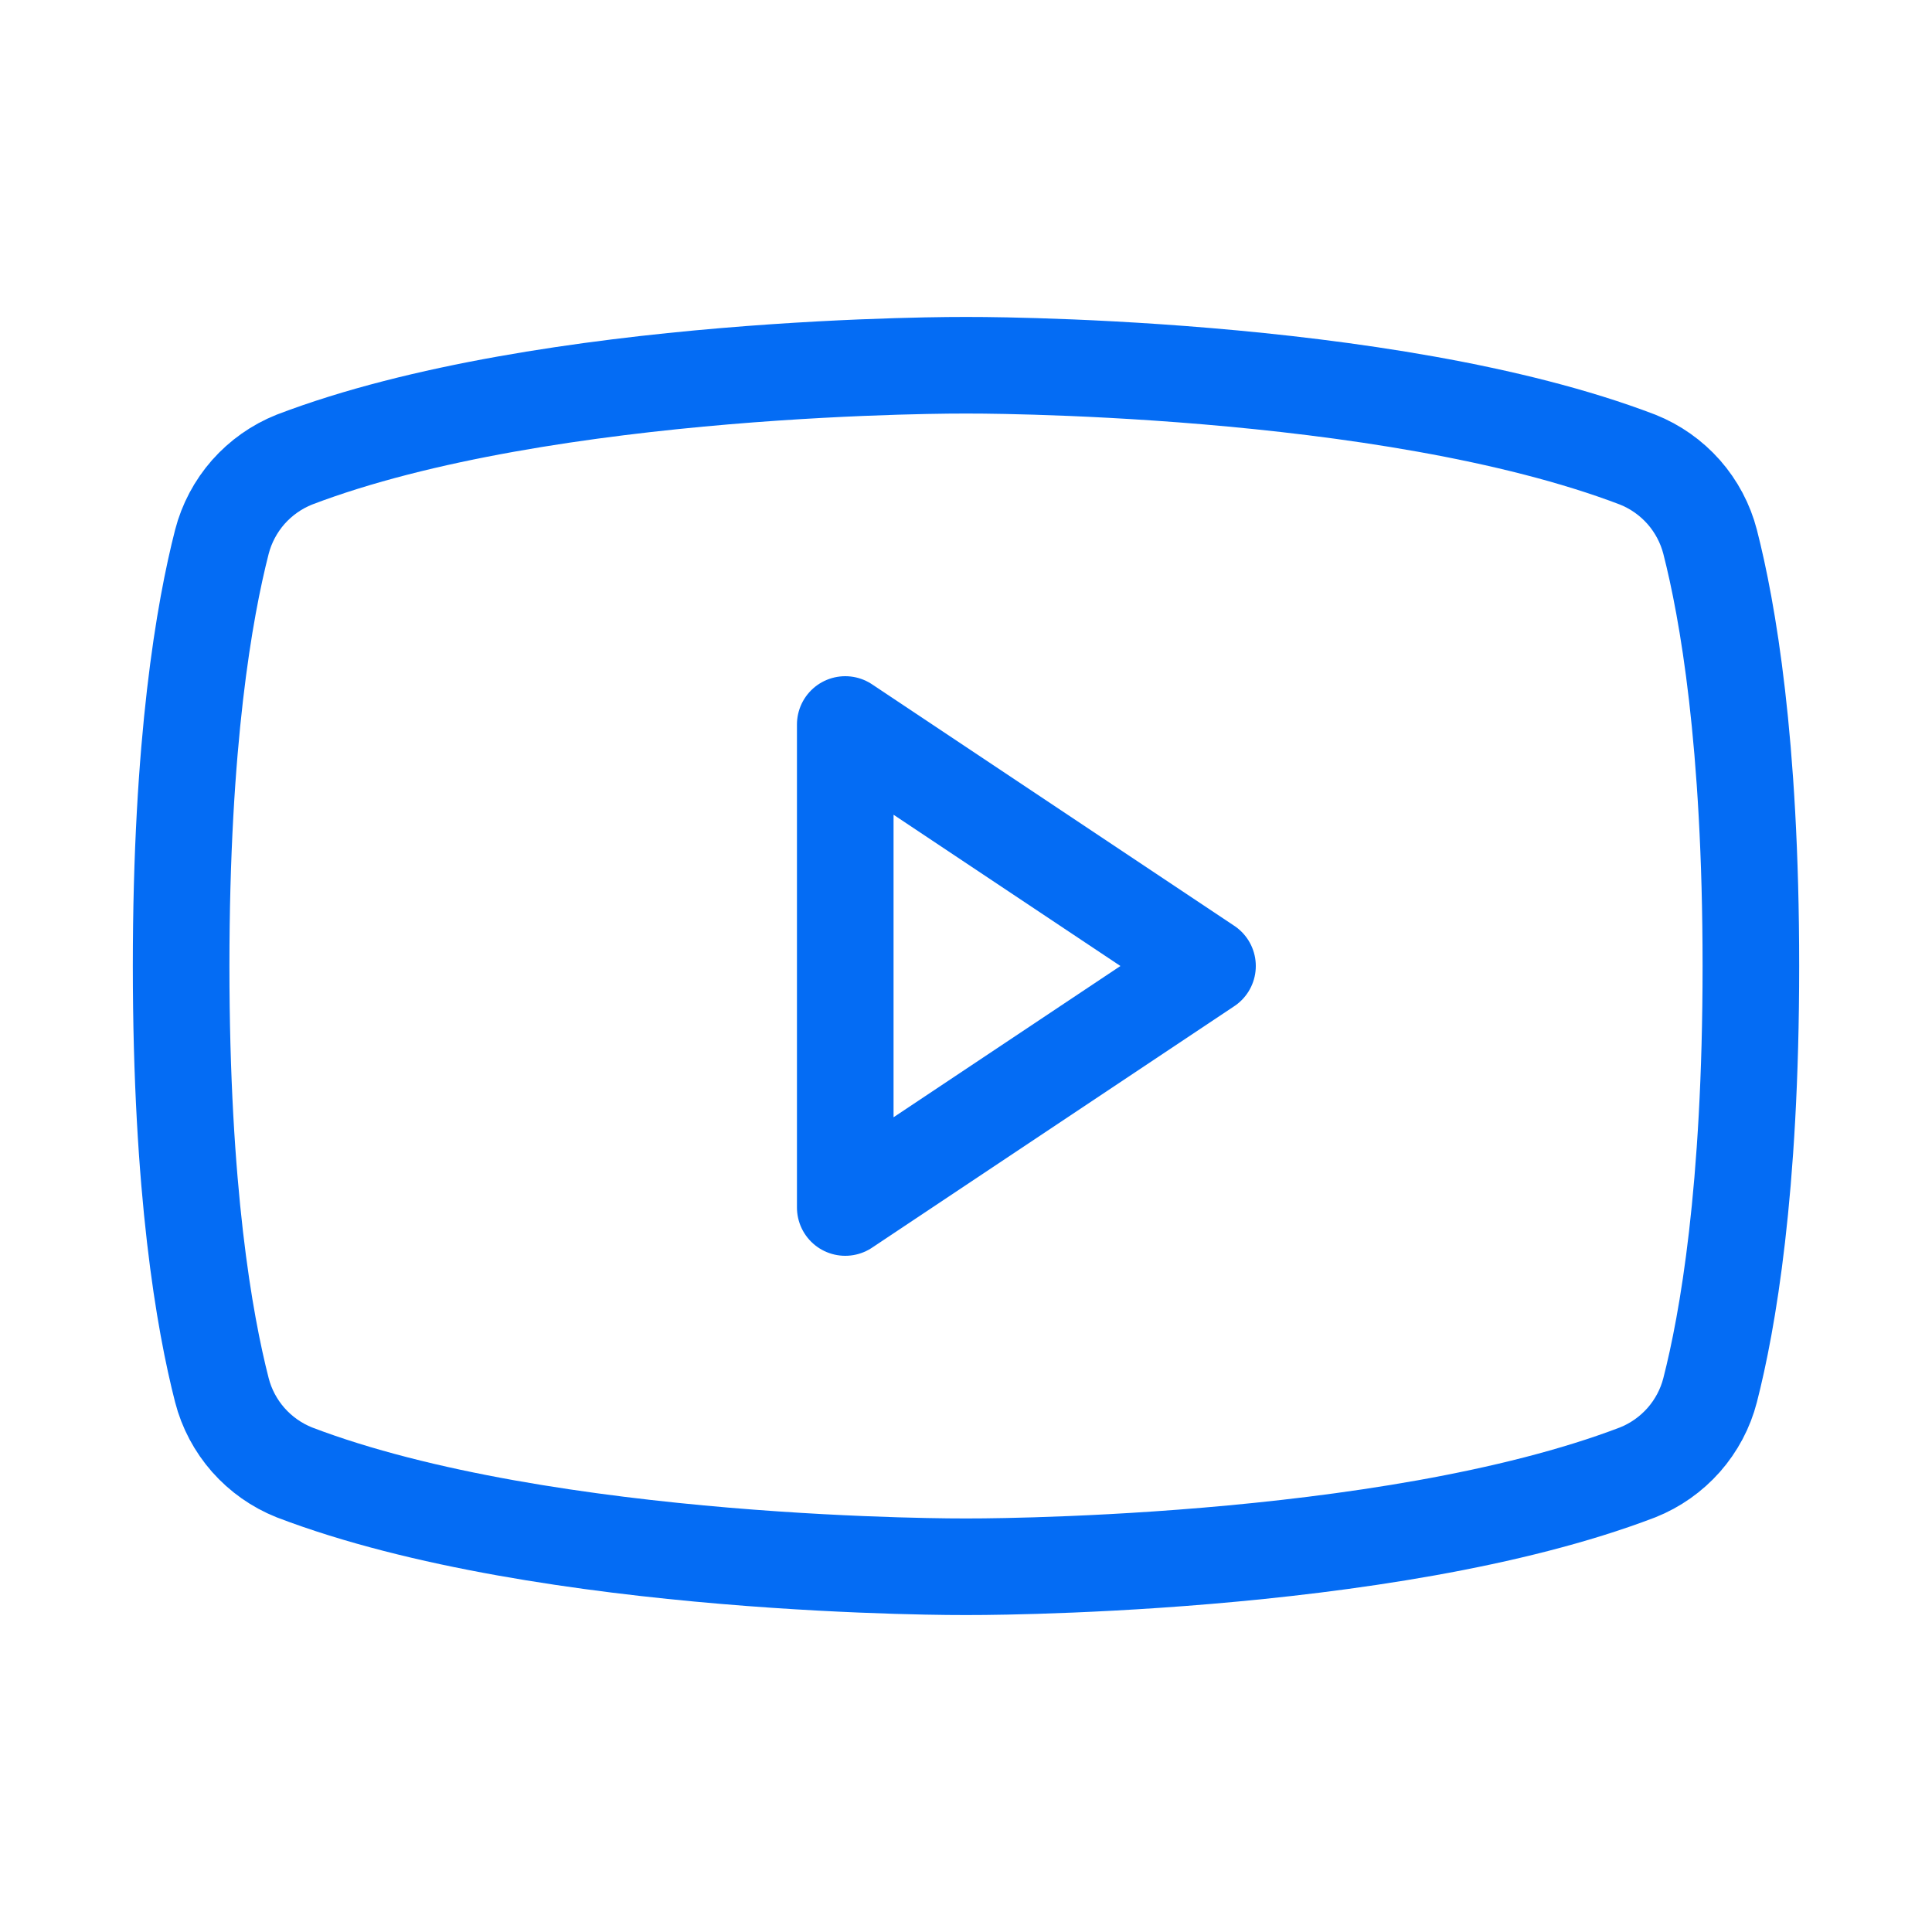
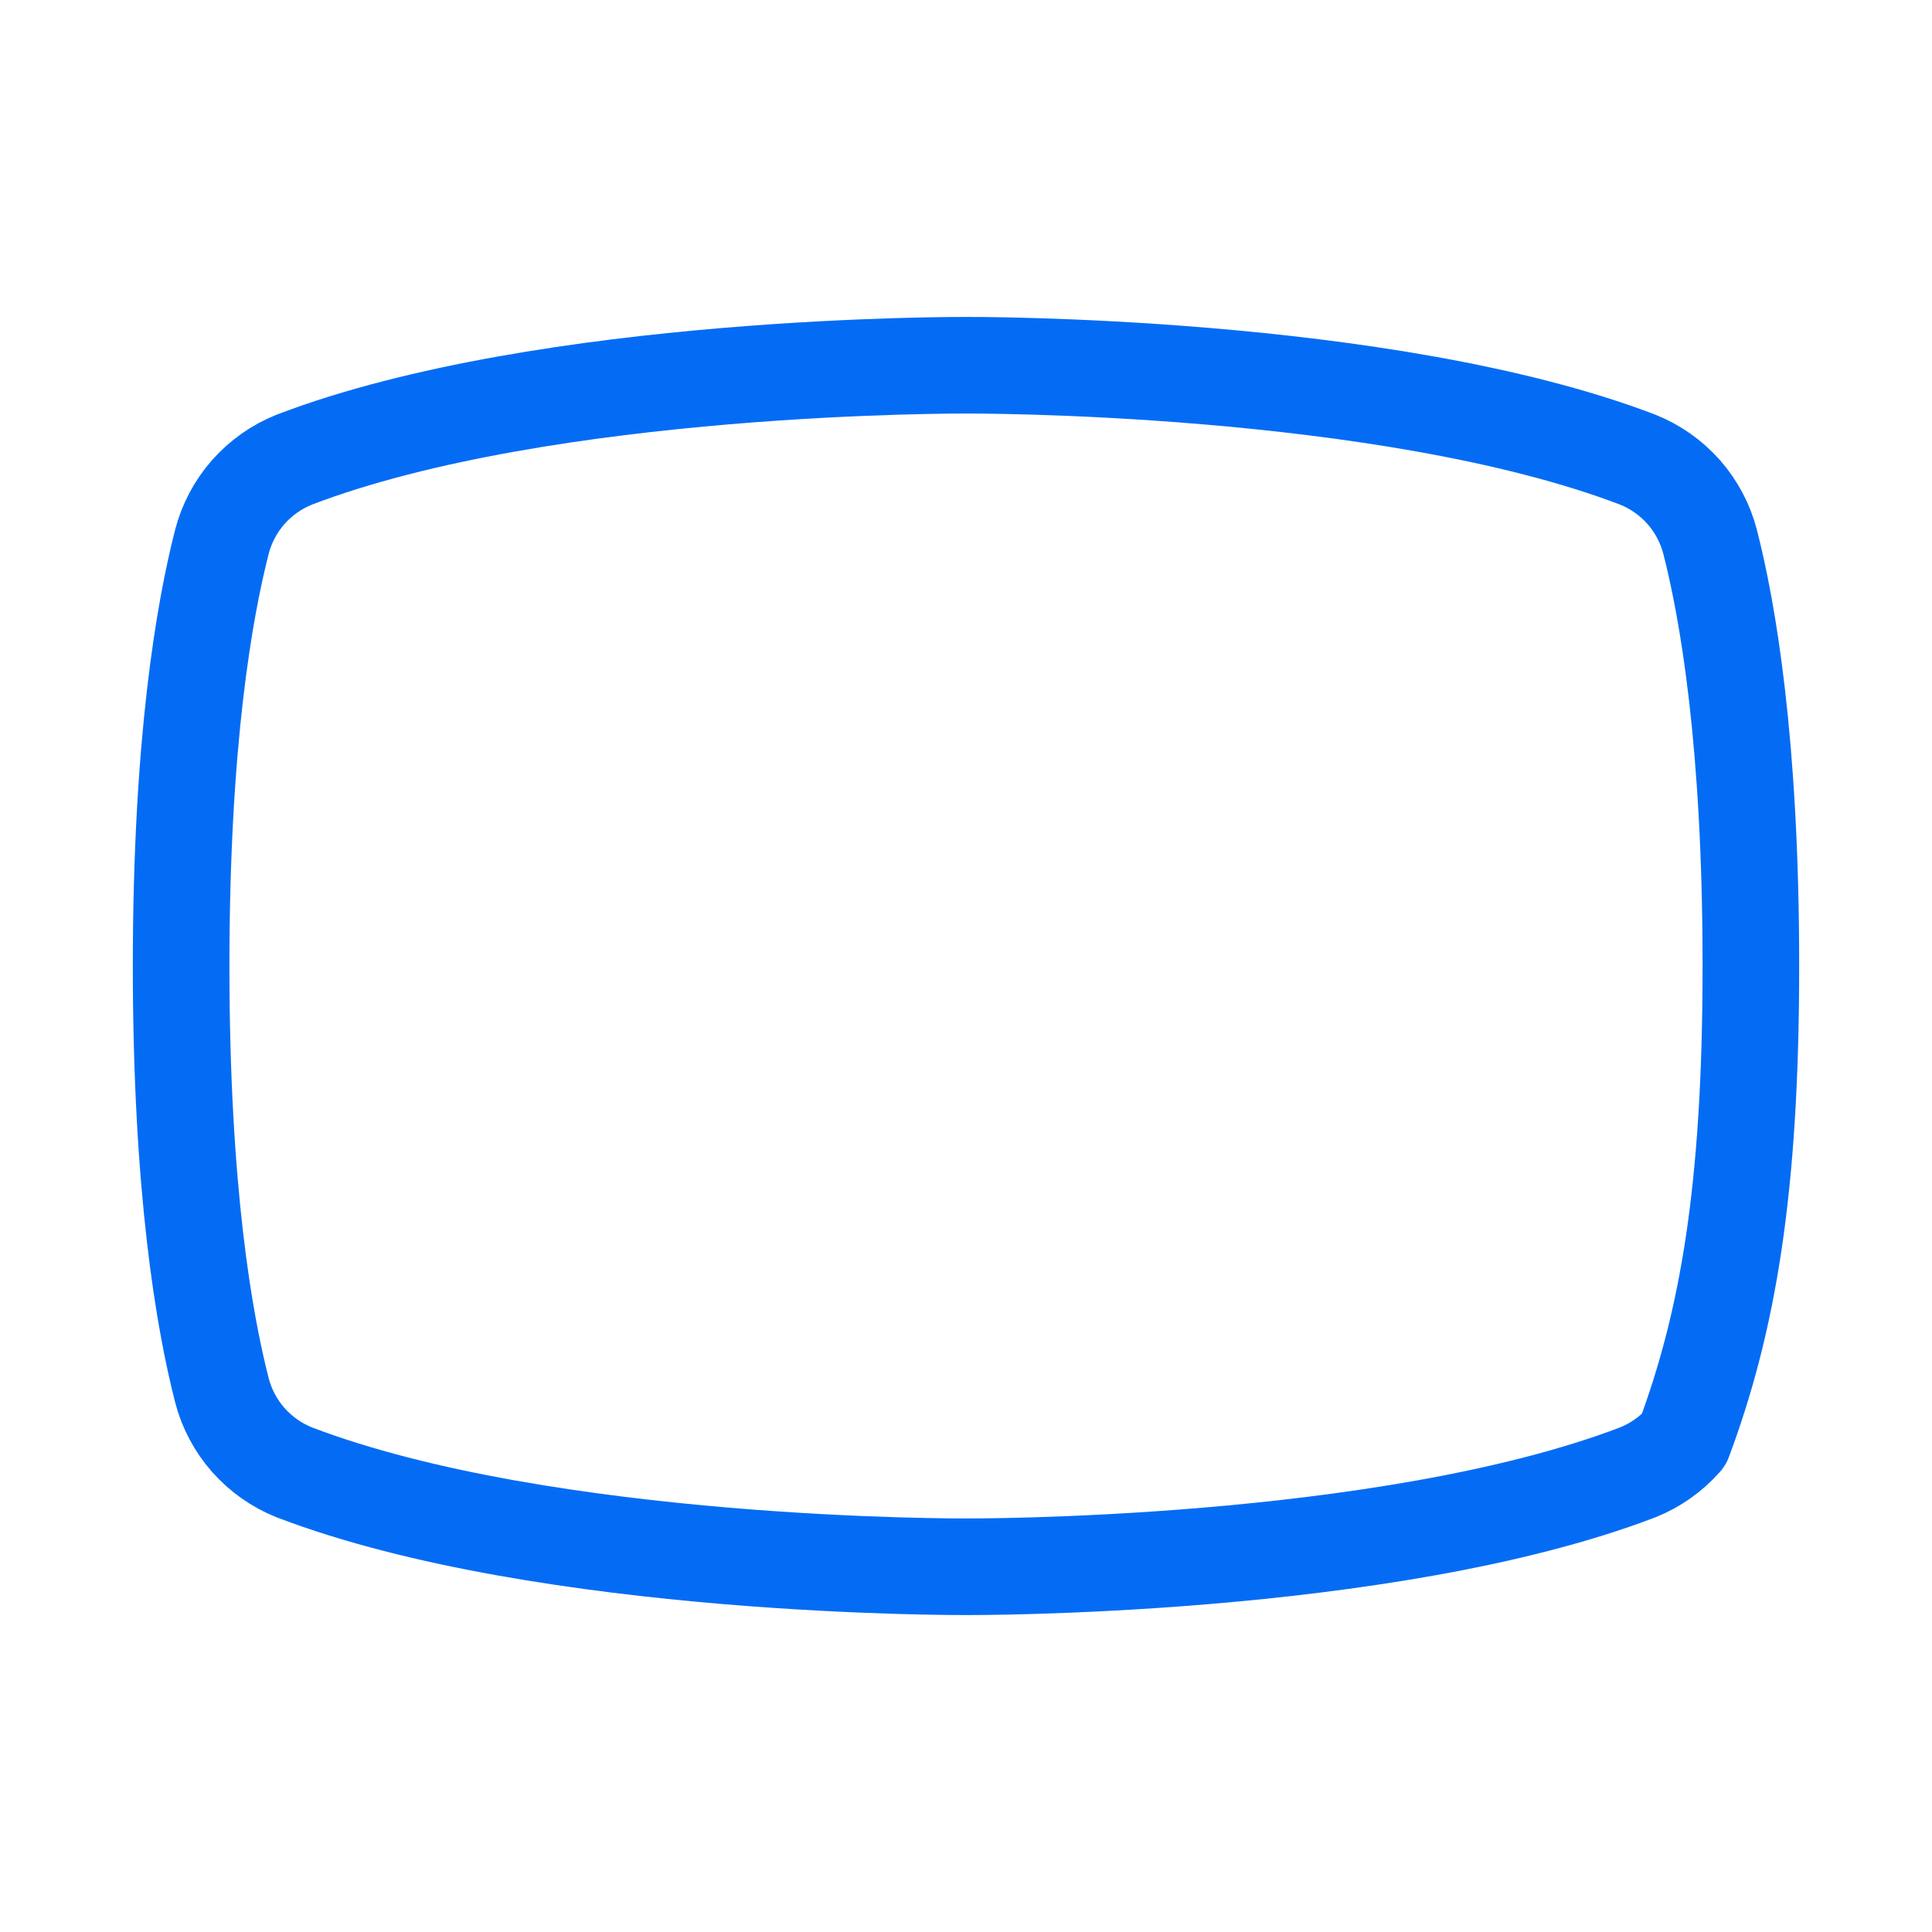
<svg xmlns="http://www.w3.org/2000/svg" width="20" height="20" viewBox="0 0 20 20" fill="none">
-   <path d="M12.5 10L8.75 7.5V12.5L12.5 10Z" stroke="#046CF4" stroke-linecap="round" stroke-linejoin="round" />
-   <path d="M1.875 10C1.875 12.328 2.117 13.688 2.297 14.391C2.346 14.582 2.44 14.758 2.57 14.906C2.701 15.054 2.864 15.169 3.047 15.242C5.664 16.242 10 16.219 10 16.219C10 16.219 14.336 16.242 16.953 15.242C17.136 15.169 17.299 15.054 17.43 14.906C17.56 14.758 17.654 14.582 17.703 14.391C17.883 13.688 18.125 12.328 18.125 10C18.125 7.672 17.883 6.313 17.703 5.609C17.654 5.419 17.56 5.242 17.43 5.094C17.299 4.946 17.136 4.831 16.953 4.758C14.336 3.758 10 3.781 10 3.781C10 3.781 5.664 3.758 3.047 4.758C2.864 4.831 2.701 4.946 2.57 5.094C2.44 5.242 2.346 5.419 2.297 5.609C2.117 6.313 1.875 7.672 1.875 10Z" stroke="#046CF4" stroke-linecap="round" stroke-linejoin="round" />
+   <path d="M1.875 10C1.875 12.328 2.117 13.688 2.297 14.391C2.346 14.582 2.44 14.758 2.57 14.906C2.701 15.054 2.864 15.169 3.047 15.242C5.664 16.242 10 16.219 10 16.219C10 16.219 14.336 16.242 16.953 15.242C17.136 15.169 17.299 15.054 17.43 14.906C17.883 13.688 18.125 12.328 18.125 10C18.125 7.672 17.883 6.313 17.703 5.609C17.654 5.419 17.56 5.242 17.43 5.094C17.299 4.946 17.136 4.831 16.953 4.758C14.336 3.758 10 3.781 10 3.781C10 3.781 5.664 3.758 3.047 4.758C2.864 4.831 2.701 4.946 2.57 5.094C2.44 5.242 2.346 5.419 2.297 5.609C2.117 6.313 1.875 7.672 1.875 10Z" stroke="#046CF4" stroke-linecap="round" stroke-linejoin="round" />
</svg>